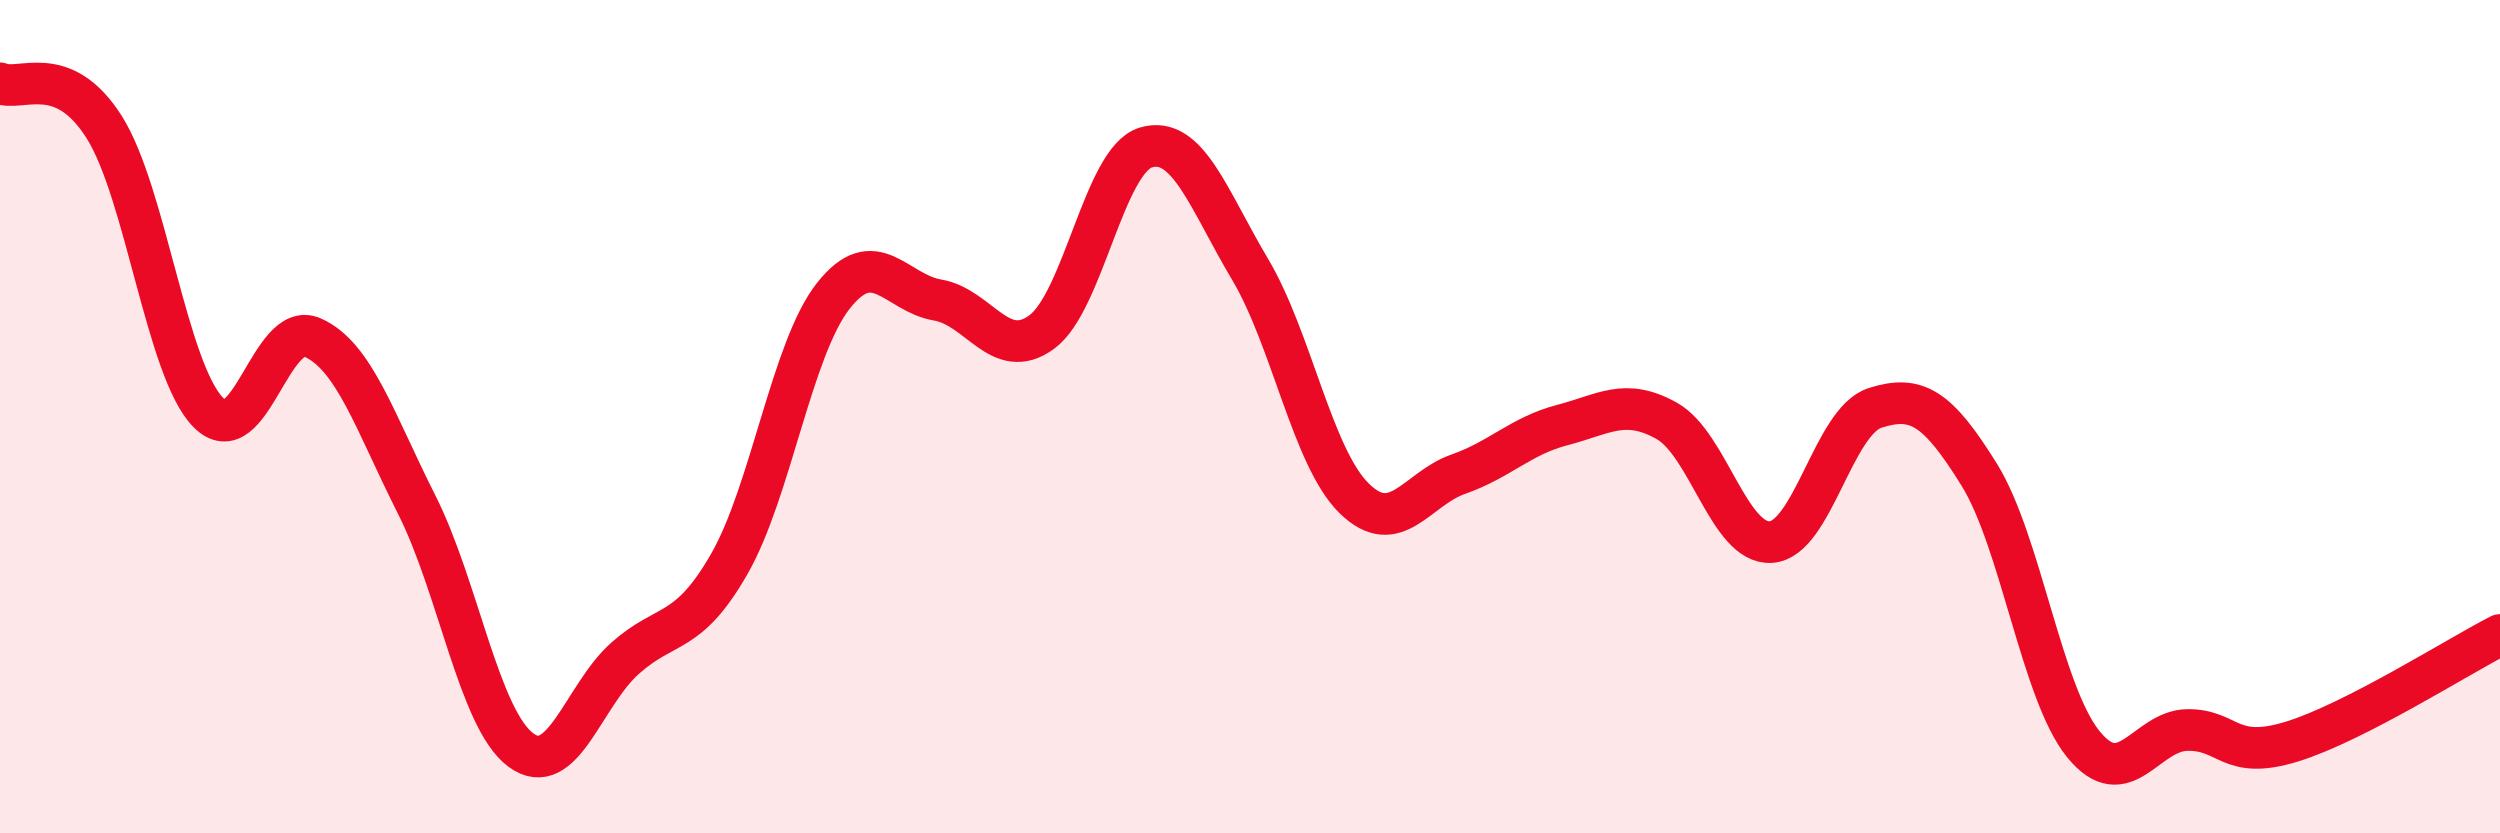
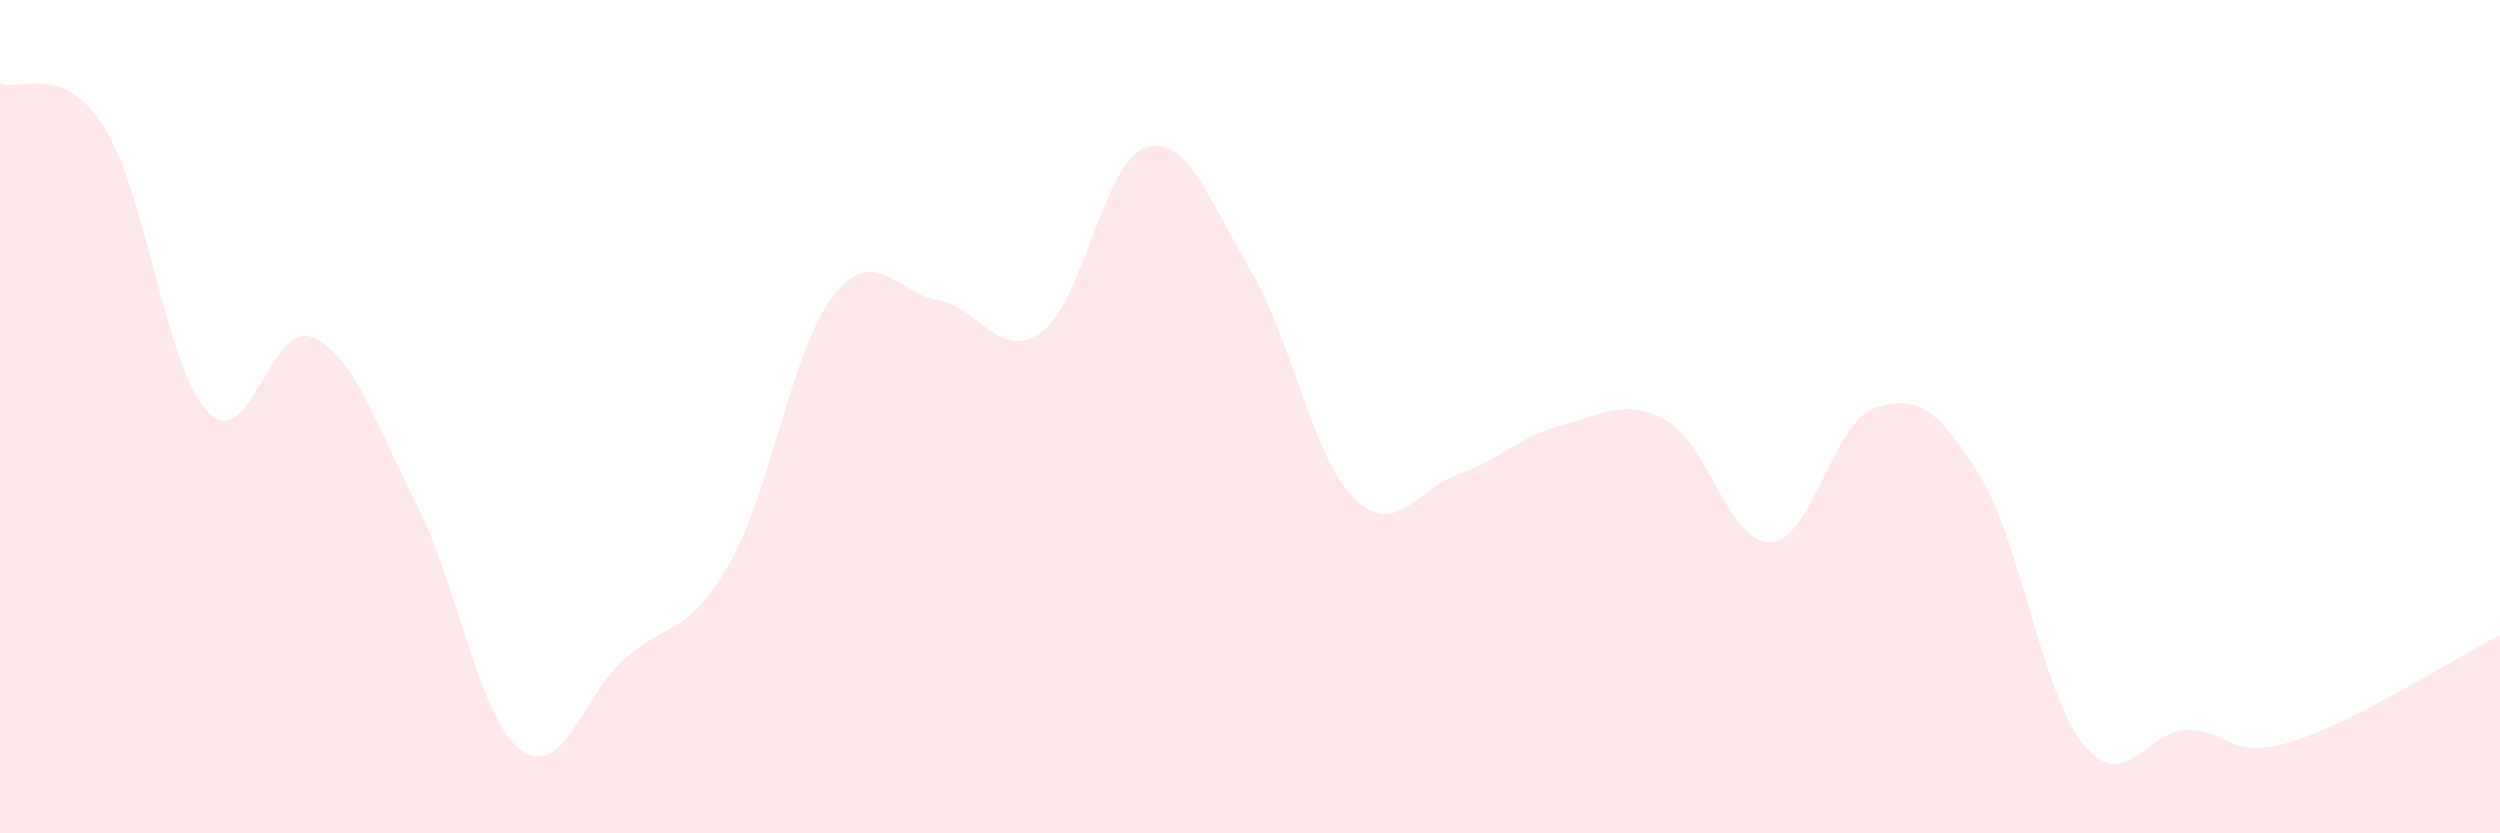
<svg xmlns="http://www.w3.org/2000/svg" width="60" height="20" viewBox="0 0 60 20">
  <path d="M 0,2 C 0.5,2.21 1.5,1.47 2.5,3.05 C 3.5,4.63 4,8.89 5,9.9 C 6,10.91 6.5,7.66 7.5,8.1 C 8.5,8.54 9,10.13 10,12.11 C 11,14.09 11.5,17.26 12.5,18 C 13.5,18.74 14,16.69 15,15.8 C 16,14.91 16.5,15.28 17.5,13.54 C 18.5,11.8 19,8.37 20,7.1 C 21,5.83 21.5,7.03 22.5,7.2 C 23.5,7.37 24,8.7 25,7.97 C 26,7.24 26.5,3.84 27.5,3.54 C 28.5,3.24 29,4.78 30,6.46 C 31,8.14 31.5,10.98 32.5,11.96 C 33.5,12.94 34,11.73 35,11.38 C 36,11.03 36.5,10.46 37.5,10.2 C 38.5,9.94 39,9.54 40,10.1 C 41,10.66 41.5,13.07 42.5,13.01 C 43.5,12.95 44,10.11 45,9.79 C 46,9.47 46.5,9.78 47.5,11.39 C 48.5,13 49,16.63 50,17.86 C 51,19.09 51.5,17.53 52.5,17.52 C 53.5,17.51 53.5,18.26 55,17.8 C 56.5,17.34 59,15.75 60,15.24L60 20L0 20Z" fill="#EB0A25" opacity="0.1" stroke-linecap="round" stroke-linejoin="round" />
-   <path d="M 0,2 C 0.5,2.21 1.5,1.47 2.5,3.05 C 3.5,4.63 4,8.89 5,9.9 C 6,10.91 6.5,7.66 7.5,8.1 C 8.5,8.54 9,10.13 10,12.11 C 11,14.09 11.5,17.26 12.5,18 C 13.5,18.74 14,16.69 15,15.8 C 16,14.91 16.5,15.28 17.5,13.54 C 18.5,11.8 19,8.37 20,7.1 C 21,5.83 21.5,7.03 22.5,7.2 C 23.5,7.37 24,8.7 25,7.97 C 26,7.24 26.5,3.84 27.5,3.54 C 28.5,3.24 29,4.78 30,6.46 C 31,8.14 31.5,10.98 32.5,11.96 C 33.5,12.94 34,11.73 35,11.38 C 36,11.03 36.5,10.46 37.5,10.2 C 38.5,9.94 39,9.54 40,10.1 C 41,10.66 41.5,13.07 42.5,13.01 C 43.5,12.95 44,10.11 45,9.79 C 46,9.47 46.5,9.78 47.5,11.39 C 48.5,13 49,16.63 50,17.86 C 51,19.09 51.5,17.53 52.5,17.52 C 53.5,17.51 53.5,18.26 55,17.8 C 56.5,17.34 59,15.75 60,15.24" stroke="#EB0A25" stroke-width="1" fill="none" stroke-linecap="round" stroke-linejoin="round" />
</svg>